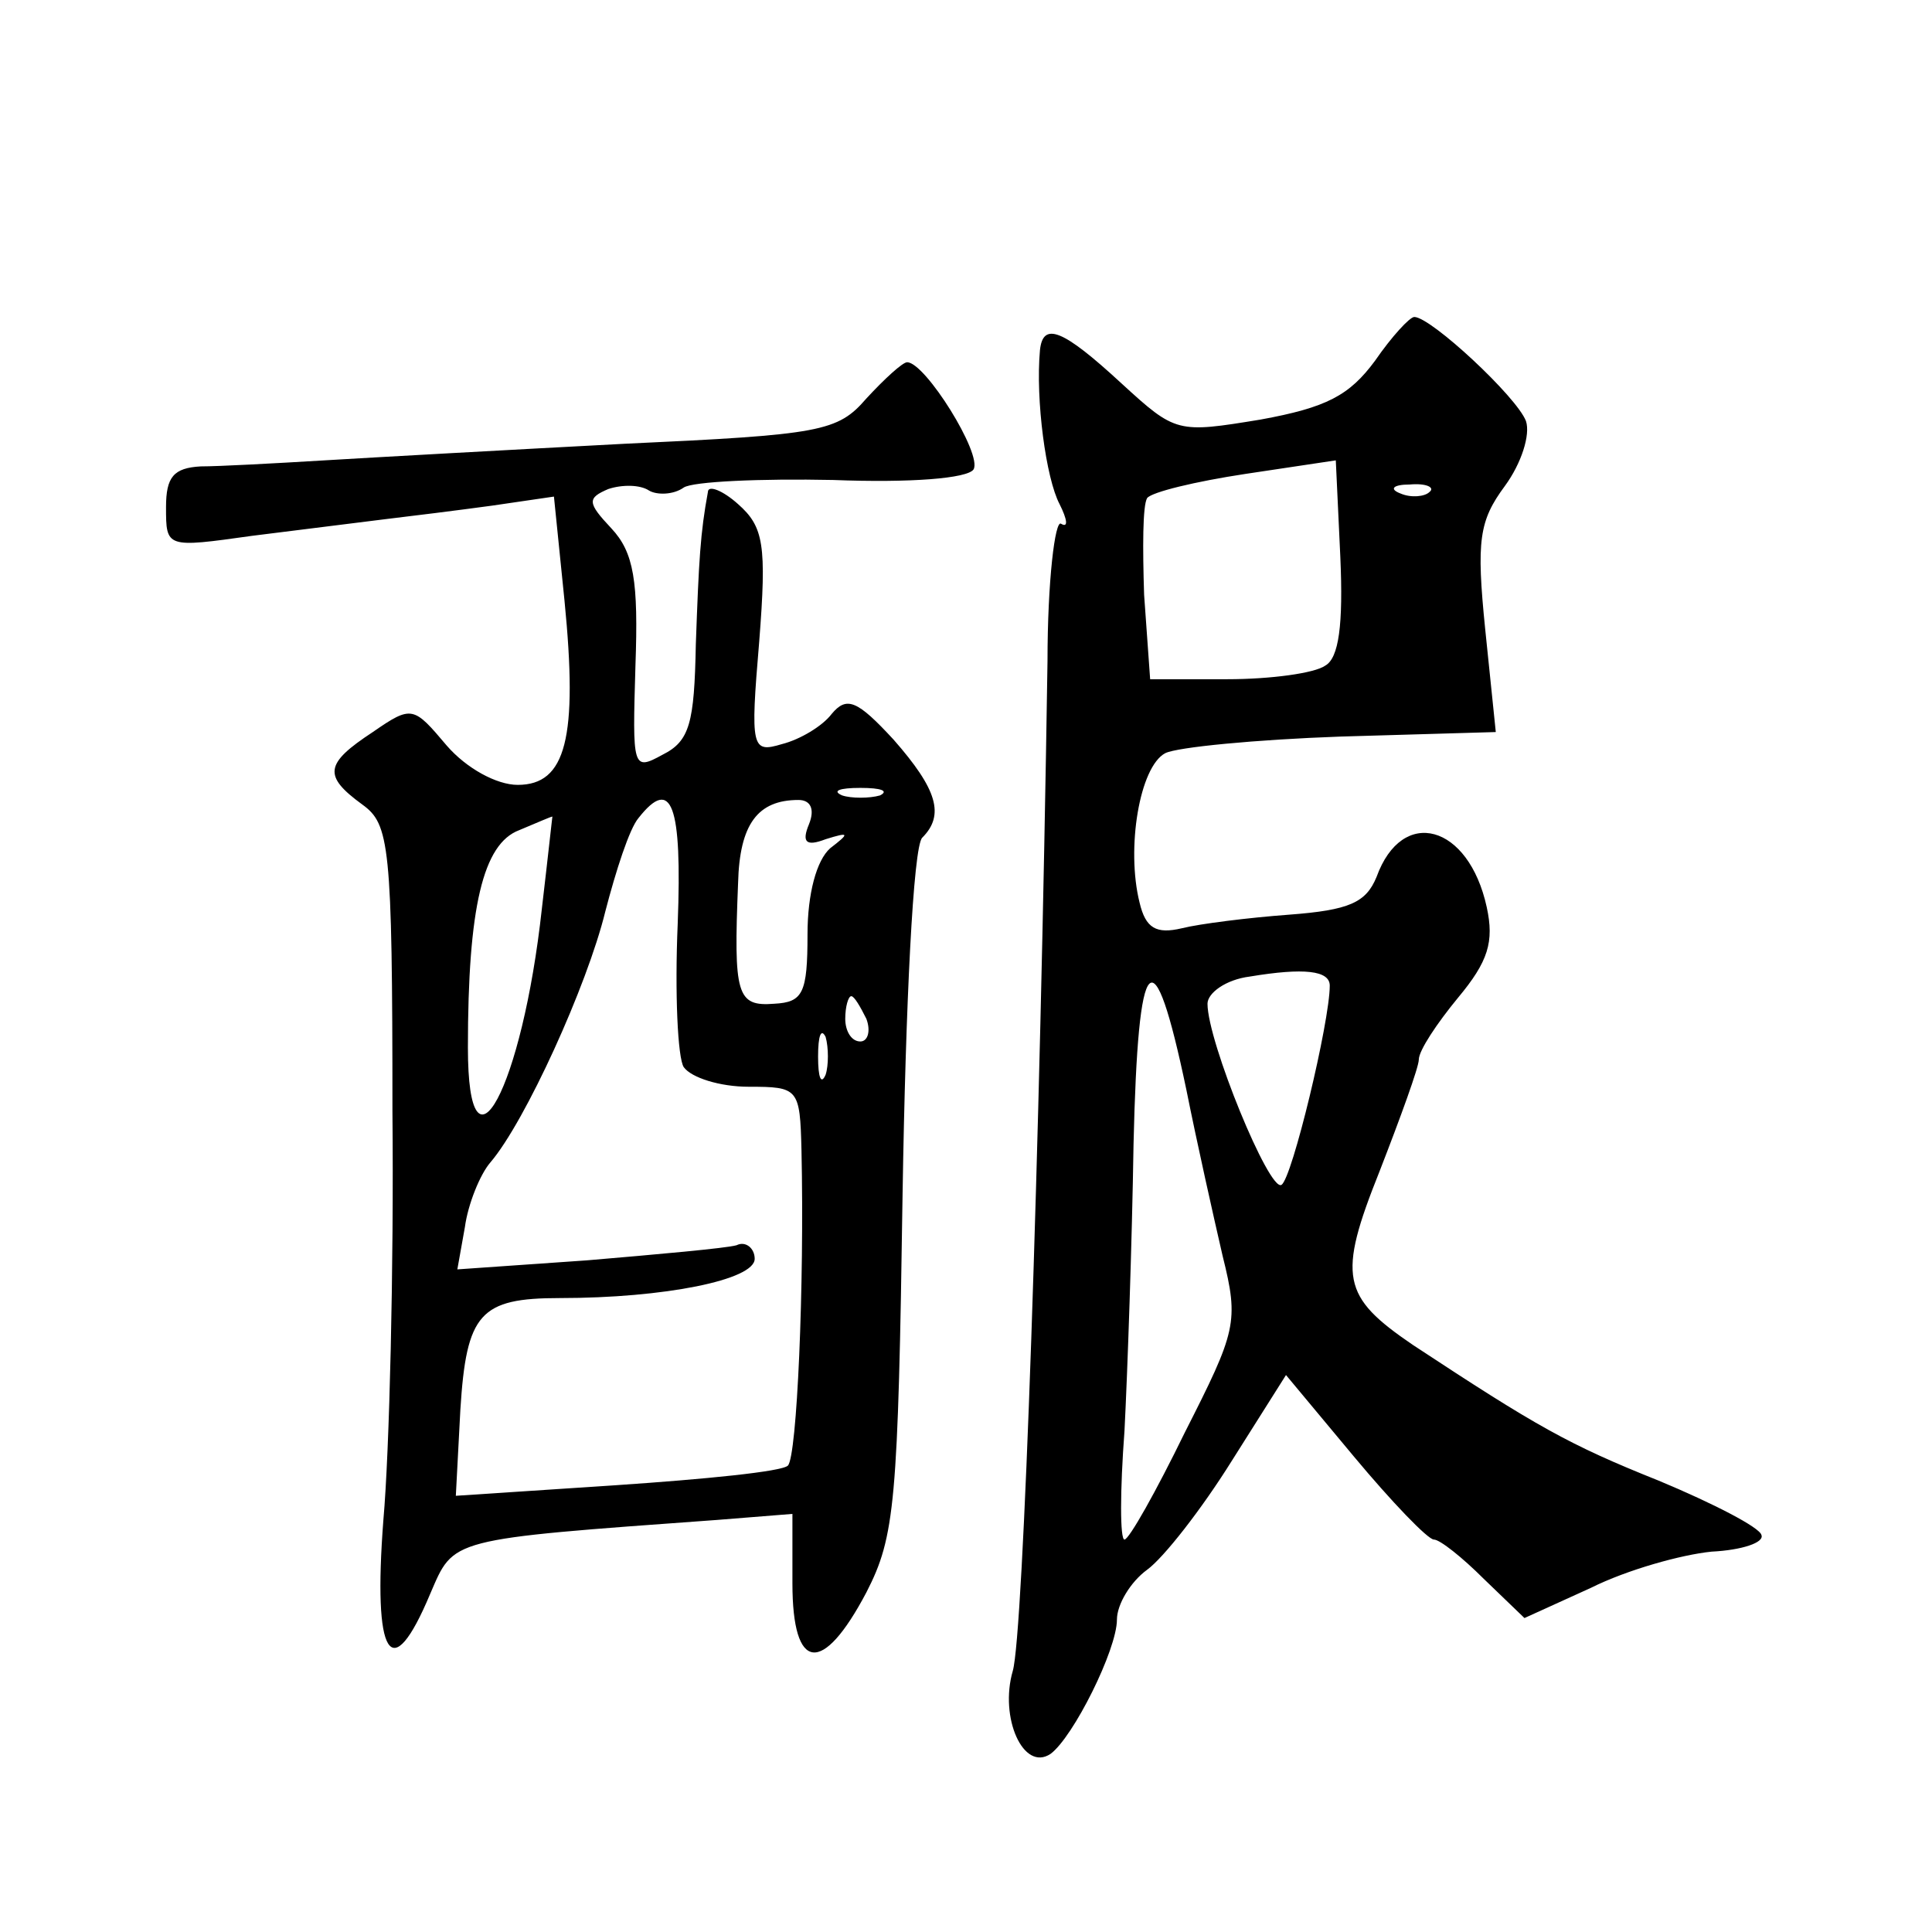
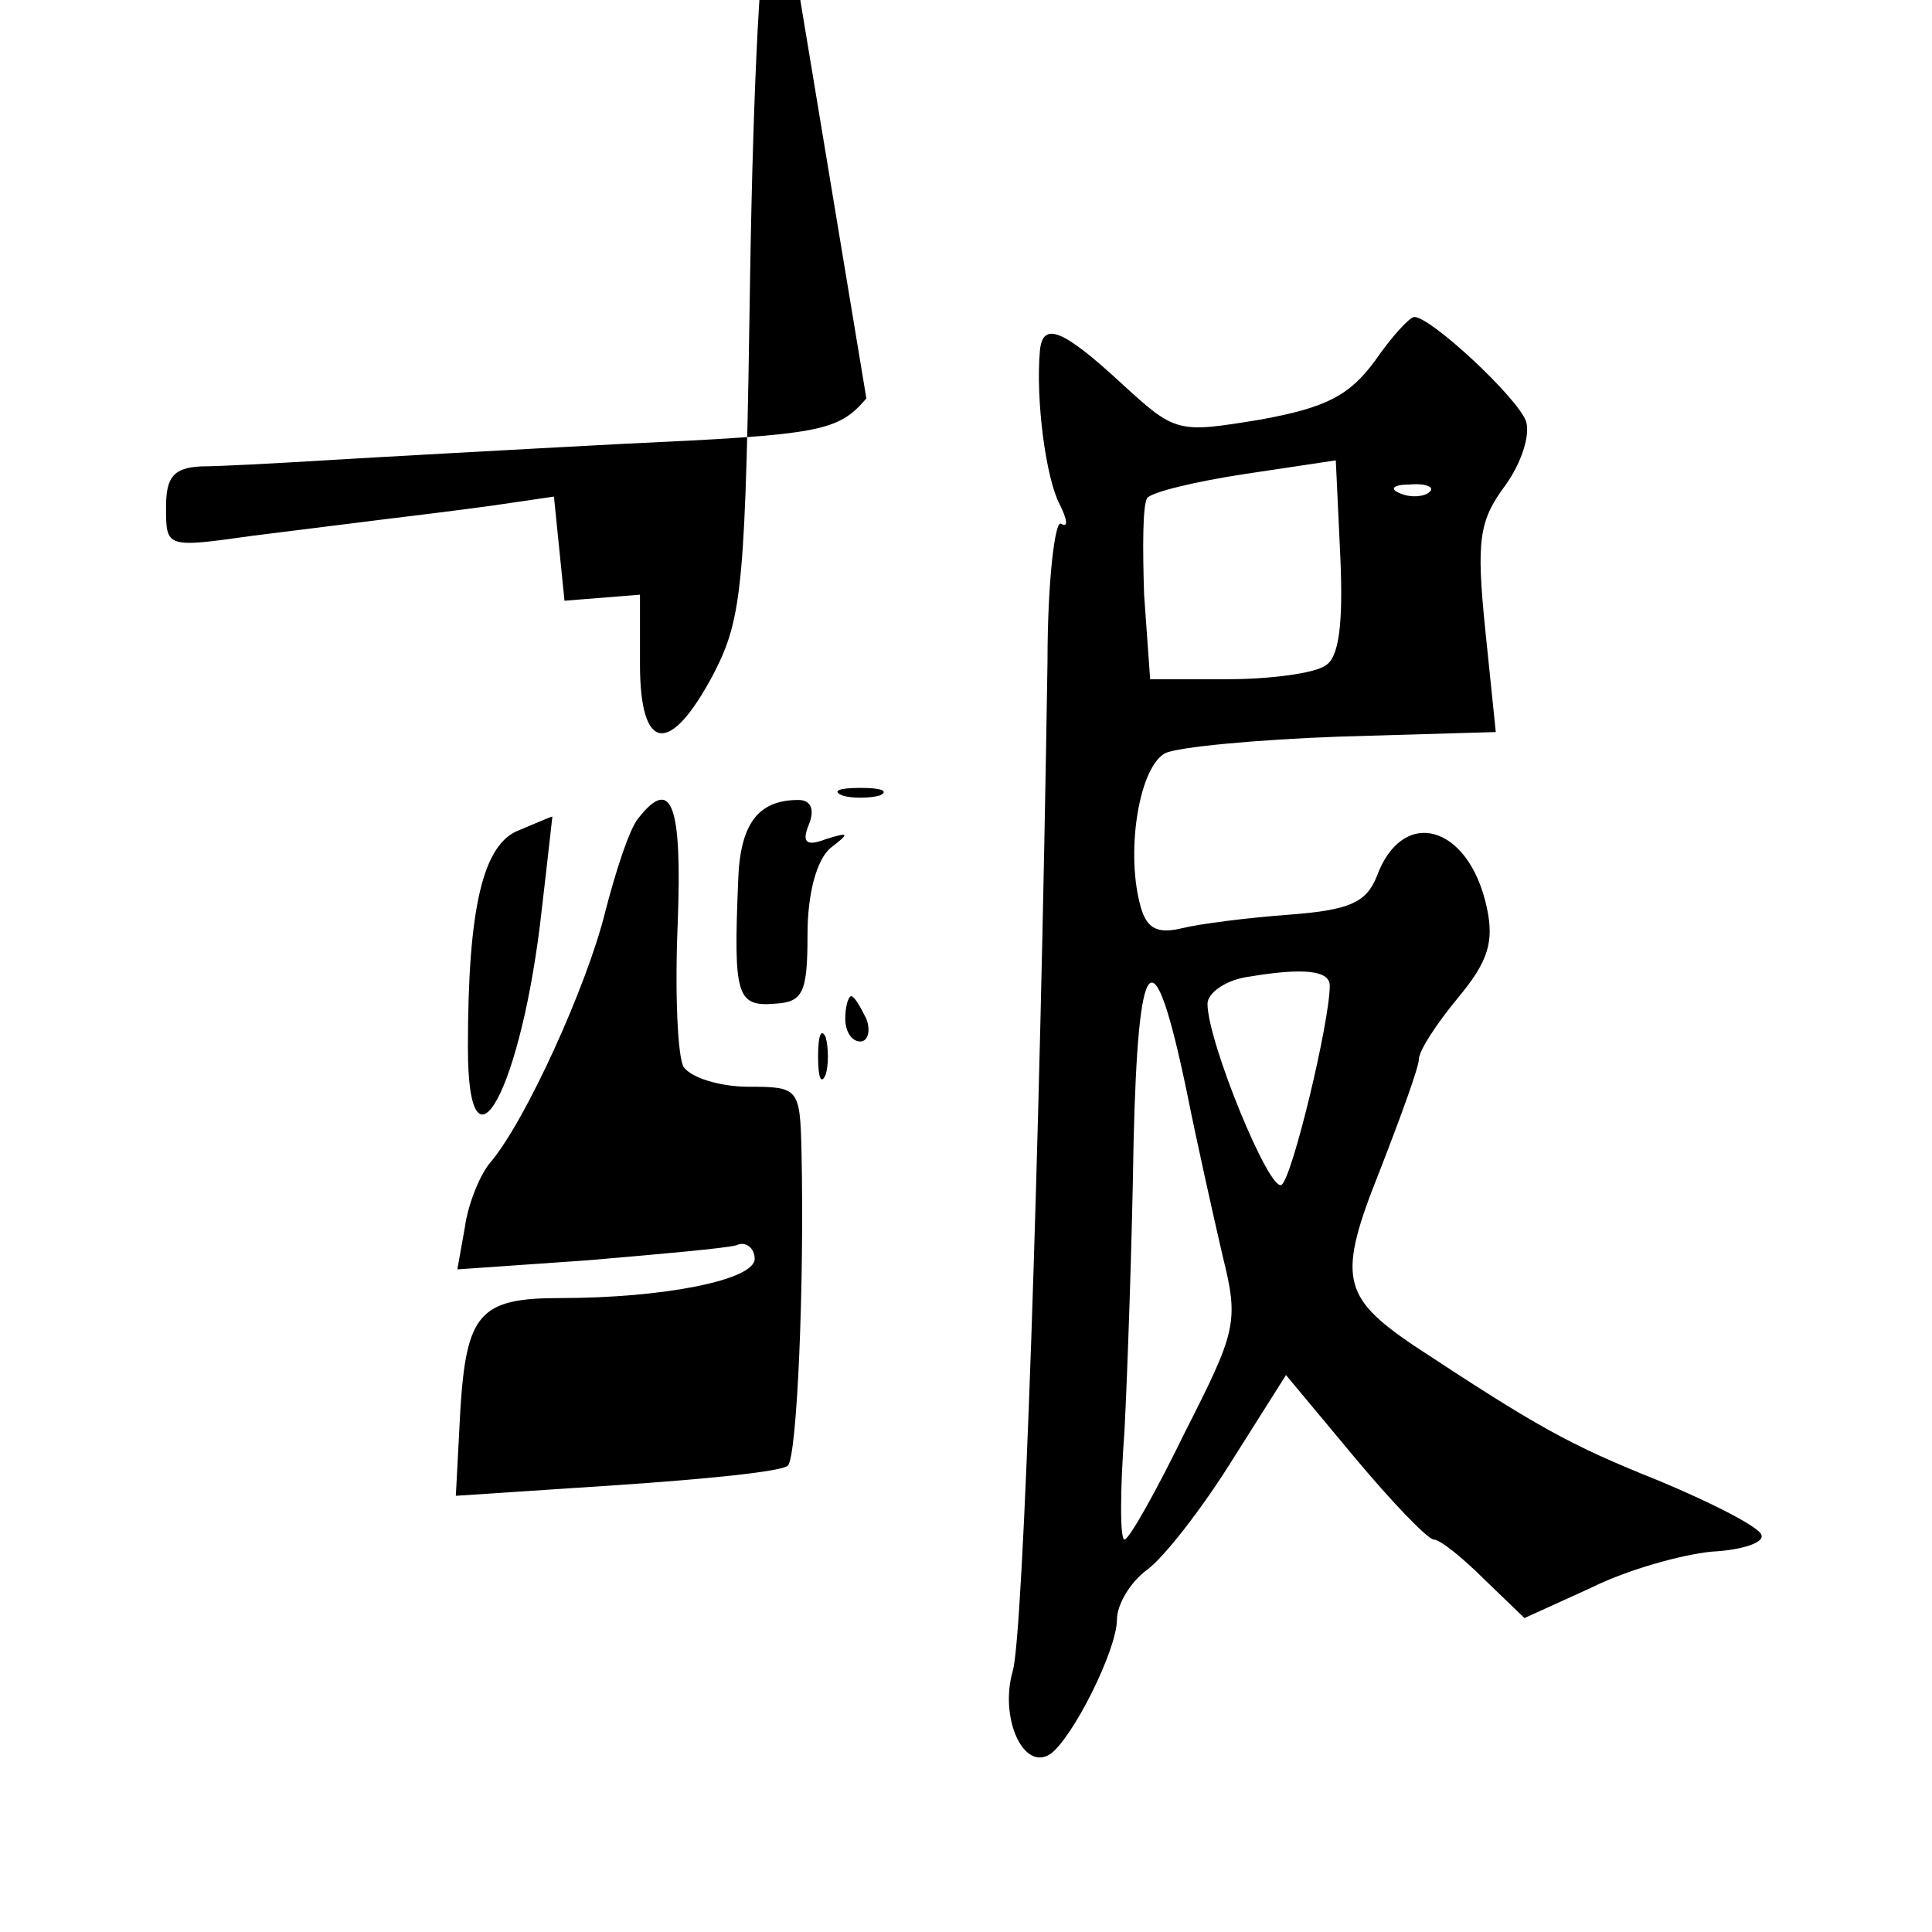
<svg xmlns="http://www.w3.org/2000/svg" version="1.0" width="128pt" height="128pt" viewBox="0 0 128 128" preserveAspectRatio="xMidYMid meet">
  <g transform="translate(0,128) scale(0.1,-0.1)" fill="#0" stroke="none">
-     <path d="M911 1041 c-17 -23 -32 -31 -76 -39 -55 -9 -56 -9 -92 24 -39 36 -52 41 -54 22 -3 -33 4 -85 13 -102 5 -10 6 -16 1 -13 -4 3 -9 -38 -9 -91 -5 -329 -16 -645 -23 -669 -9 -31 7 -67 25 -55 15 11 44 69 44 89 0 10 9 25 20 33 11 8 36 40 56 72 l36 57 45 -54 c25 -30 49 -55 53 -55 4 0 19 -12 33 -26 l27 -26 44 20 c24 12 60 22 80 24 20 1 35 6 33 11 -1 5 -32 21 -68 36 -60 24 -81 36 -163 90 -47 32 -50 45 -22 115 14 36 26 69 26 74 0 6 12 24 26 41 20 24 24 37 19 60 -12 55 -56 67 -73 20 -7 -17 -18 -22 -58 -25 -27 -2 -59 -6 -71 -9 -17 -4 -24 0 -28 17 -9 36 0 90 17 99 8 4 60 9 116 11 l103 3 -7 68 c-6 59 -4 72 13 95 11 15 17 34 14 43 -6 16 -63 69 -74 69 -3 0 -15 -13 -26 -29z m-33 -202 c-7 -5 -36 -9 -65 -9 l-51 0 -4 56 c-1 31 -1 59 2 64 3 4 32 11 65 16 l60 9 3 -64 c2 -45 -1 -67 -10 -72z m69 115 c-3 -3 -12 -4 -19 -1 -8 3 -5 6 6 6 11 1 17 -2 13 -5z m-161 -396 c7 -35 18 -84 24 -110 11 -44 9 -50 -25 -117 -19 -39 -37 -71 -40 -71 -3 0 -3 32 0 72 2 39 5 125 6 190 3 130 13 141 35 36z m95 69 c0 -24 -25 -128 -32 -132 -8 -5 -49 95 -49 120 0 7 12 16 28 18 36 6 53 4 53 -6z M574 1016 c-19 -22 -30 -24 -160 -30 -76 -4 -166 -9 -199 -11 -33 -2 -70 -4 -82 -4 -18 -1 -23 -7 -23 -27 0 -27 0 -27 57 -19 32 4 72 9 88 11 17 2 49 6 71 9 l41 6 7 -69 c9 -91 1 -122 -31 -122 -14 0 -34 11 -47 26 -22 26 -23 27 -49 9 -32 -21 -33 -29 -7 -48 18 -13 20 -26 20 -203 1 -104 -2 -226 -6 -271 -7 -91 5 -111 31 -49 16 37 11 36 190 49 l50 4 0 -46 c0 -59 20 -61 49 -6 19 37 21 59 24 265 2 124 7 229 13 235 15 15 10 32 -19 65 -24 26 -31 29 -41 17 -6 -8 -21 -17 -33 -20 -20 -6 -21 -3 -15 68 5 64 3 76 -14 91 -10 9 -20 13 -20 8 -5 -27 -6 -45 -8 -101 -1 -52 -4 -64 -22 -73 -20 -11 -20 -9 -18 59 2 56 -1 75 -16 91 -16 17 -16 20 -2 26 9 3 21 3 27 -1 5 -3 16 -3 23 2 6 4 51 6 99 5 51 -2 89 1 93 7 6 10 -32 71 -44 71 -3 0 -15 -11 -27 -24z m9 -263 c-7 -2 -19 -2 -25 0 -7 3 -2 5 12 5 14 0 19 -2 13 -5z m-134 -85 c-2 -46 0 -89 4 -95 5 -7 24 -13 43 -13 33 0 34 -1 35 -42 2 -90 -3 -203 -9 -209 -4 -4 -55 -9 -114 -13 l-106 -7 3 57 c4 64 13 74 66 74 69 0 129 12 129 26 0 7 -6 12 -12 9 -7 -2 -52 -6 -99 -10 l-86 -6 5 28 c2 15 10 35 17 43 23 27 64 117 76 166 7 27 16 55 22 62 22 28 29 9 26 -70z m87 66 c-5 -12 -2 -15 11 -10 16 5 16 4 3 -6 -9 -8 -15 -30 -15 -57 0 -39 -3 -45 -22 -46 -25 -2 -27 6 -24 80 1 39 13 55 40 55 8 0 11 -6 7 -16z m-177 -56 c-13 -119 -49 -186 -49 -92 0 93 10 135 34 144 12 5 21 9 22 9 0 1 -3 -27 -7 -61z m215 -73 c3 -8 1 -15 -4 -15 -6 0 -10 7 -10 15 0 8 2 15 4 15 2 0 6 -7 10 -15z m-27 -37 c-3 -7 -5 -2 -5 12 0 14 2 19 5 13 2 -7 2 -19 0 -25z" />
+     <path d="M911 1041 c-17 -23 -32 -31 -76 -39 -55 -9 -56 -9 -92 24 -39 36 -52 41 -54 22 -3 -33 4 -85 13 -102 5 -10 6 -16 1 -13 -4 3 -9 -38 -9 -91 -5 -329 -16 -645 -23 -669 -9 -31 7 -67 25 -55 15 11 44 69 44 89 0 10 9 25 20 33 11 8 36 40 56 72 l36 57 45 -54 c25 -30 49 -55 53 -55 4 0 19 -12 33 -26 l27 -26 44 20 c24 12 60 22 80 24 20 1 35 6 33 11 -1 5 -32 21 -68 36 -60 24 -81 36 -163 90 -47 32 -50 45 -22 115 14 36 26 69 26 74 0 6 12 24 26 41 20 24 24 37 19 60 -12 55 -56 67 -73 20 -7 -17 -18 -22 -58 -25 -27 -2 -59 -6 -71 -9 -17 -4 -24 0 -28 17 -9 36 0 90 17 99 8 4 60 9 116 11 l103 3 -7 68 c-6 59 -4 72 13 95 11 15 17 34 14 43 -6 16 -63 69 -74 69 -3 0 -15 -13 -26 -29z m-33 -202 c-7 -5 -36 -9 -65 -9 l-51 0 -4 56 c-1 31 -1 59 2 64 3 4 32 11 65 16 l60 9 3 -64 c2 -45 -1 -67 -10 -72z m69 115 c-3 -3 -12 -4 -19 -1 -8 3 -5 6 6 6 11 1 17 -2 13 -5z m-161 -396 c7 -35 18 -84 24 -110 11 -44 9 -50 -25 -117 -19 -39 -37 -71 -40 -71 -3 0 -3 32 0 72 2 39 5 125 6 190 3 130 13 141 35 36z m95 69 c0 -24 -25 -128 -32 -132 -8 -5 -49 95 -49 120 0 7 12 16 28 18 36 6 53 4 53 -6z M574 1016 c-19 -22 -30 -24 -160 -30 -76 -4 -166 -9 -199 -11 -33 -2 -70 -4 -82 -4 -18 -1 -23 -7 -23 -27 0 -27 0 -27 57 -19 32 4 72 9 88 11 17 2 49 6 71 9 l41 6 7 -69 l50 4 0 -46 c0 -59 20 -61 49 -6 19 37 21 59 24 265 2 124 7 229 13 235 15 15 10 32 -19 65 -24 26 -31 29 -41 17 -6 -8 -21 -17 -33 -20 -20 -6 -21 -3 -15 68 5 64 3 76 -14 91 -10 9 -20 13 -20 8 -5 -27 -6 -45 -8 -101 -1 -52 -4 -64 -22 -73 -20 -11 -20 -9 -18 59 2 56 -1 75 -16 91 -16 17 -16 20 -2 26 9 3 21 3 27 -1 5 -3 16 -3 23 2 6 4 51 6 99 5 51 -2 89 1 93 7 6 10 -32 71 -44 71 -3 0 -15 -11 -27 -24z m9 -263 c-7 -2 -19 -2 -25 0 -7 3 -2 5 12 5 14 0 19 -2 13 -5z m-134 -85 c-2 -46 0 -89 4 -95 5 -7 24 -13 43 -13 33 0 34 -1 35 -42 2 -90 -3 -203 -9 -209 -4 -4 -55 -9 -114 -13 l-106 -7 3 57 c4 64 13 74 66 74 69 0 129 12 129 26 0 7 -6 12 -12 9 -7 -2 -52 -6 -99 -10 l-86 -6 5 28 c2 15 10 35 17 43 23 27 64 117 76 166 7 27 16 55 22 62 22 28 29 9 26 -70z m87 66 c-5 -12 -2 -15 11 -10 16 5 16 4 3 -6 -9 -8 -15 -30 -15 -57 0 -39 -3 -45 -22 -46 -25 -2 -27 6 -24 80 1 39 13 55 40 55 8 0 11 -6 7 -16z m-177 -56 c-13 -119 -49 -186 -49 -92 0 93 10 135 34 144 12 5 21 9 22 9 0 1 -3 -27 -7 -61z m215 -73 c3 -8 1 -15 -4 -15 -6 0 -10 7 -10 15 0 8 2 15 4 15 2 0 6 -7 10 -15z m-27 -37 c-3 -7 -5 -2 -5 12 0 14 2 19 5 13 2 -7 2 -19 0 -25z" />
  </g>
</svg>